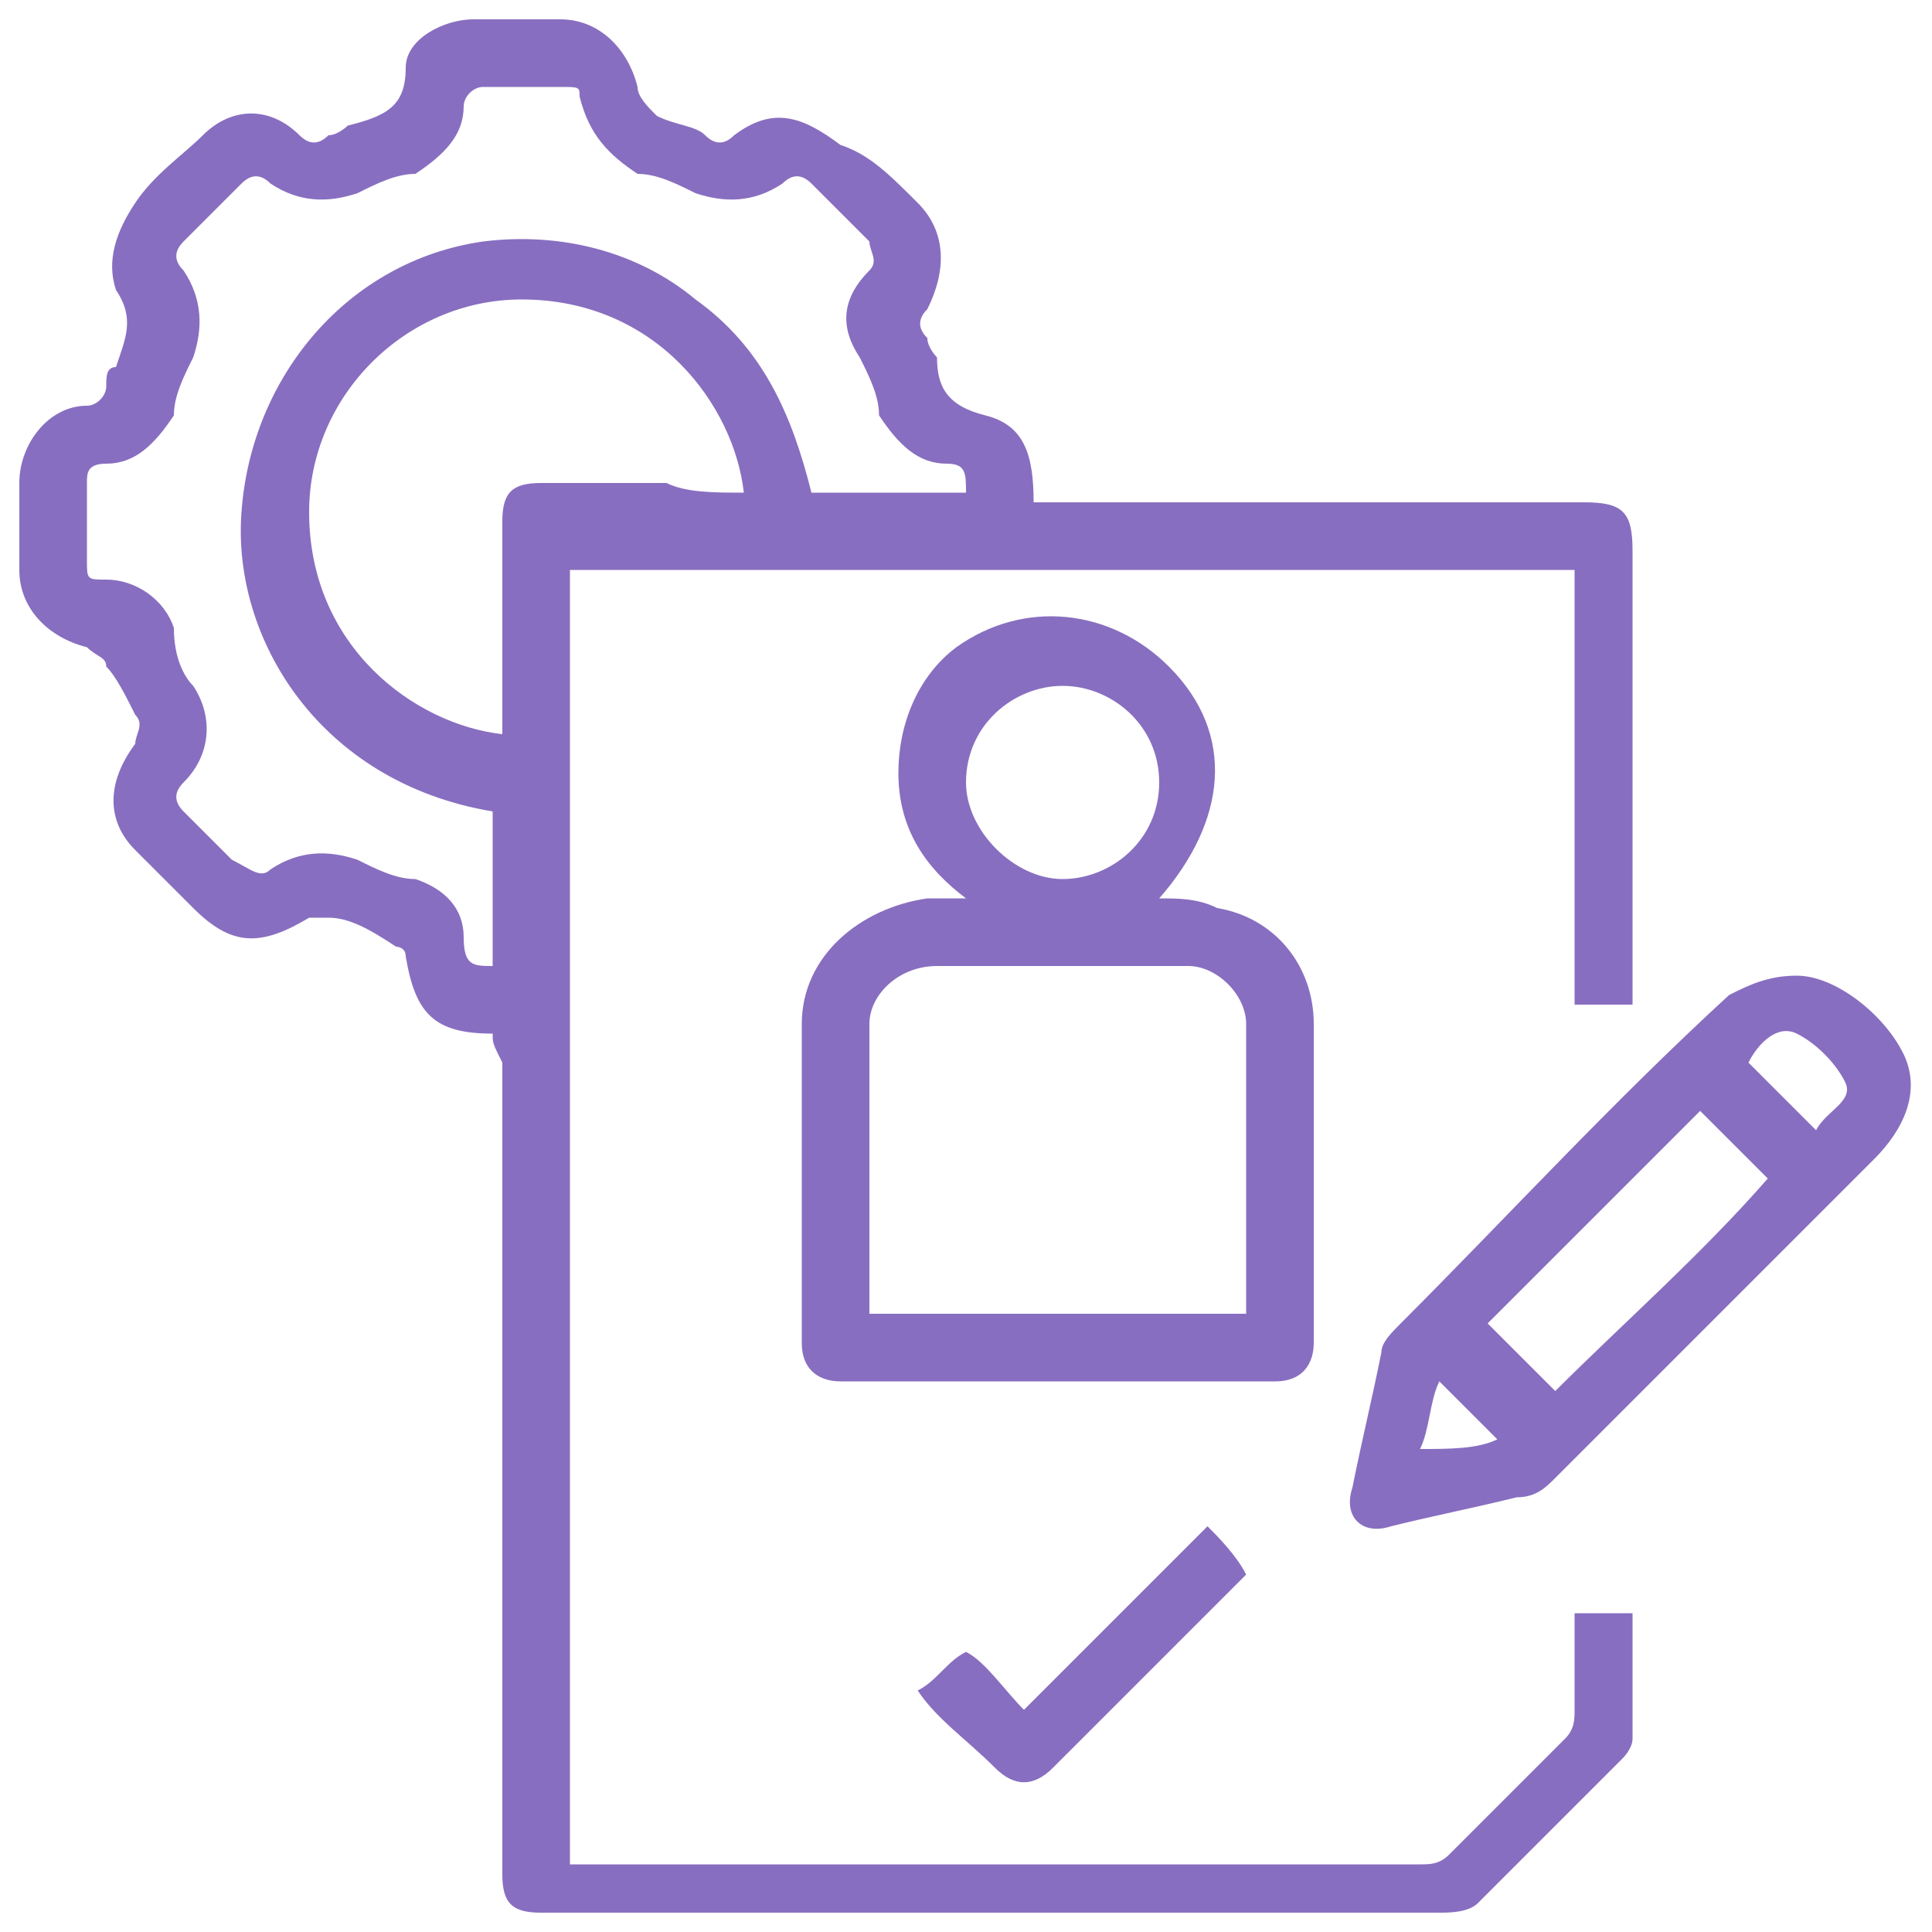
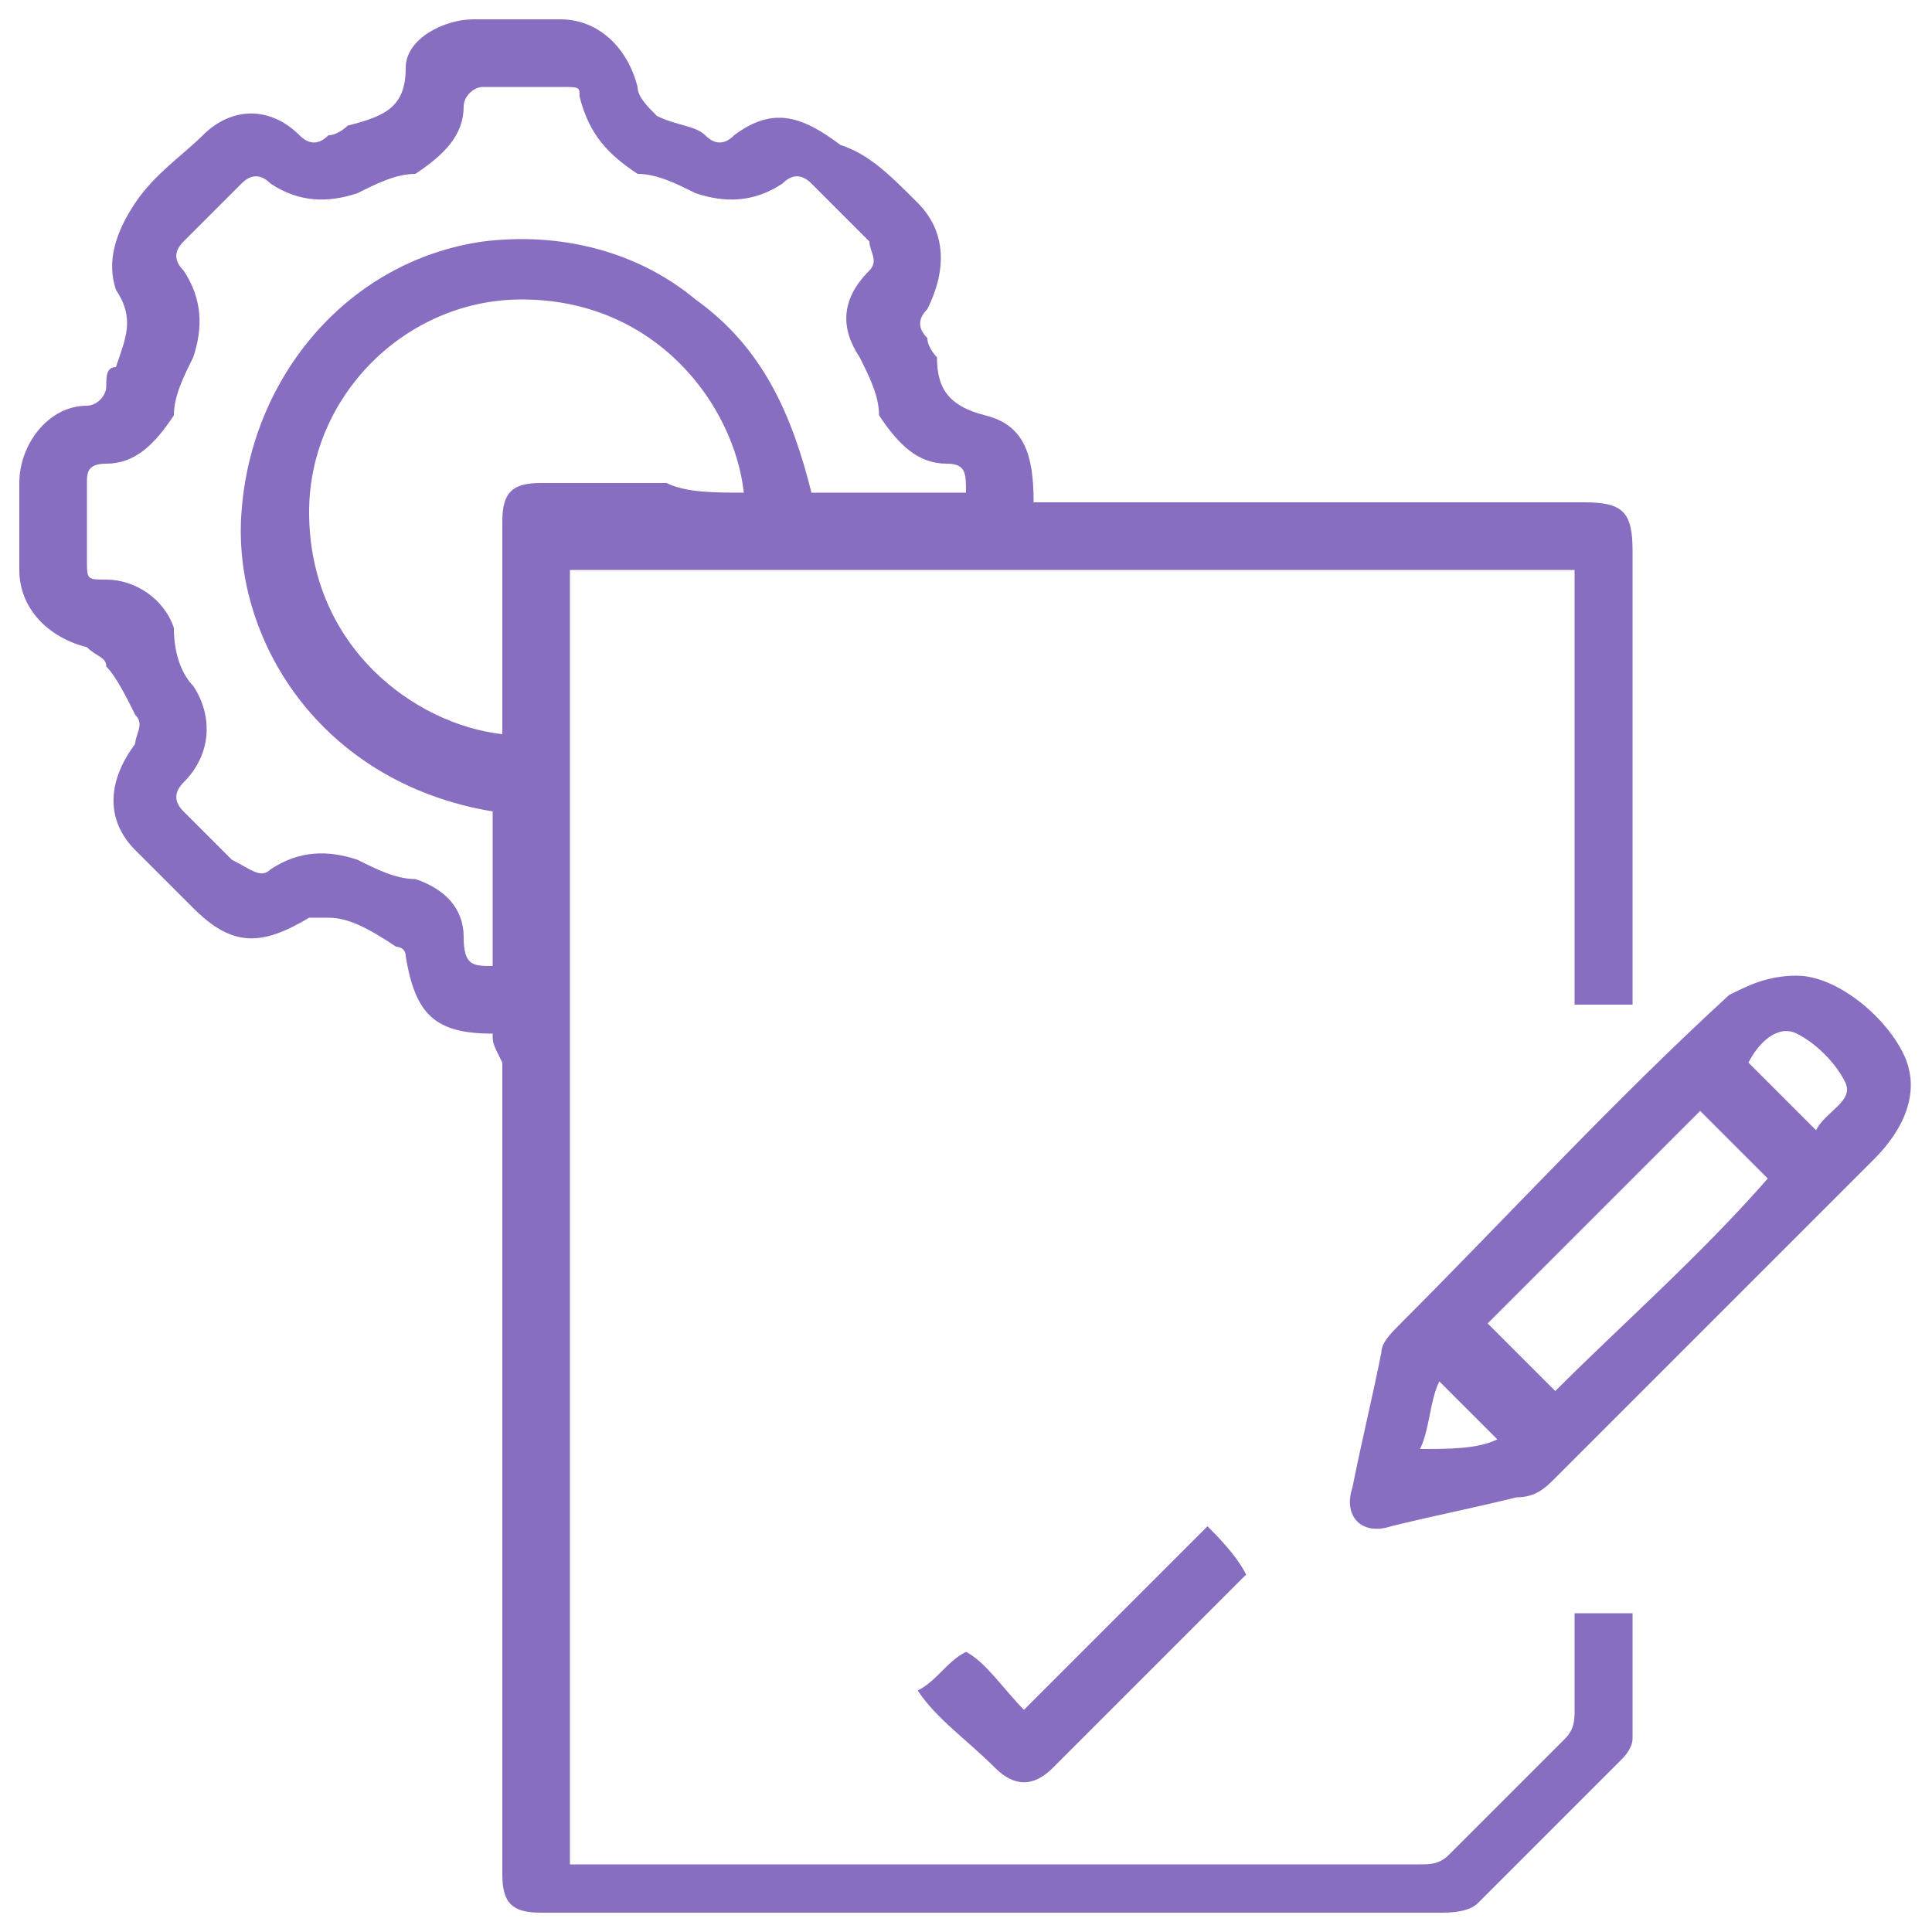
<svg xmlns="http://www.w3.org/2000/svg" version="1.1" id="Слой_1" x="0px" y="0px" viewBox="0 0 20 20" style="enable-background:new 0 0 20 20;" xml:space="preserve">
  <style type="text/css">
	.st0{fill:#886EC0;}
</style>
  <g>
    <path class="st0" d="M5.1,10.7c-0.6,0-0.8-0.2-0.9-0.8c0-0.1-0.1-0.1-0.1-0.1C3.8,9.6,3.6,9.5,3.4,9.5c-0.1,0-0.2,0-0.2,0   C2.7,9.8,2.4,9.8,2,9.4C1.8,9.2,1.6,9,1.4,8.8C1.1,8.5,1.1,8.1,1.4,7.7c0-0.1,0.1-0.2,0-0.3C1.3,7.2,1.2,7,1.1,6.9   c0-0.1-0.1-0.1-0.2-0.2C0.5,6.6,0.2,6.3,0.2,5.9c0-0.3,0-0.6,0-0.9c0-0.4,0.3-0.8,0.7-0.8c0.1,0,0.2-0.1,0.2-0.2   c0-0.1,0-0.2,0.1-0.2c0.1-0.3,0.2-0.5,0-0.8C1.1,2.7,1.2,2.4,1.4,2.1c0.2-0.3,0.5-0.5,0.7-0.7c0.3-0.3,0.7-0.3,1,0   c0.1,0.1,0.2,0.1,0.3,0c0.1,0,0.2-0.1,0.2-0.1C4,1.2,4.2,1.1,4.2,0.7c0-0.3,0.4-0.5,0.7-0.5c0.3,0,0.6,0,0.9,0   c0.4,0,0.7,0.3,0.8,0.7c0,0.1,0.1,0.2,0.2,0.3c0.2,0.1,0.4,0.1,0.5,0.2c0.1,0.1,0.2,0.1,0.3,0c0.4-0.3,0.7-0.2,1.1,0.1   C9,1.6,9.2,1.8,9.5,2.1c0.3,0.3,0.3,0.7,0.1,1.1c-0.1,0.1-0.1,0.2,0,0.3c0,0.1,0.1,0.2,0.1,0.2C9.7,4,9.8,4.2,10.2,4.3   c0.4,0.1,0.5,0.4,0.5,0.9c0.1,0,0.2,0,0.2,0c1.8,0,3.7,0,5.5,0c0.4,0,0.5,0.1,0.5,0.5c0,1.5,0,3,0,4.5c0,0.1,0,0.1,0,0.2   c-0.2,0-0.4,0-0.6,0c0-1.5,0-3,0-4.5c-3.5,0-7,0-10.4,0c0,4.4,0,8.9,0,13.4c0.1,0,0.1,0,0.2,0c2.9,0,5.7,0,8.6,0   c0.1,0,0.2,0,0.3-0.1c0.4-0.4,0.8-0.8,1.2-1.2c0.1-0.1,0.1-0.2,0.1-0.3c0-0.3,0-0.6,0-1c0.2,0,0.4,0,0.6,0c0,0.4,0,0.9,0,1.3   c0,0.1-0.1,0.2-0.1,0.2c-0.5,0.5-1,1-1.5,1.5c-0.1,0.1-0.3,0.1-0.4,0.1c-3.1,0-6.2,0-9.3,0c-0.3,0-0.4-0.1-0.4-0.4   c0-2.8,0-5.6,0-8.4C5.1,10.8,5.1,10.8,5.1,10.7z M10,5.1c0-0.2,0-0.3-0.2-0.3c-0.3,0-0.5-0.2-0.7-0.5C9.1,4.1,9,3.9,8.9,3.7   C8.7,3.4,8.7,3.1,9,2.8C9.1,2.7,9,2.6,9,2.5C8.8,2.3,8.6,2.1,8.4,1.9c-0.1-0.1-0.2-0.1-0.3,0C7.8,2.1,7.5,2.1,7.2,2   C7,1.9,6.8,1.8,6.6,1.8C6.3,1.6,6.1,1.4,6,1C6,0.9,6,0.9,5.8,0.9c-0.3,0-0.5,0-0.8,0c-0.1,0-0.2,0.1-0.2,0.2c0,0.3-0.2,0.5-0.5,0.7   C4.1,1.8,3.9,1.9,3.7,2C3.4,2.1,3.1,2.1,2.8,1.9c-0.1-0.1-0.2-0.1-0.3,0C2.3,2.1,2.1,2.3,1.9,2.5c-0.1,0.1-0.1,0.2,0,0.3   C2.1,3.1,2.1,3.4,2,3.7C1.9,3.9,1.8,4.1,1.8,4.3C1.6,4.6,1.4,4.8,1.1,4.8C0.9,4.8,0.9,4.9,0.9,5c0,0.3,0,0.5,0,0.8   C0.9,6,0.9,6,1.1,6c0.3,0,0.6,0.2,0.7,0.5C1.8,6.8,1.9,7,2,7.1c0.2,0.3,0.2,0.7-0.1,1c-0.1,0.1-0.1,0.2,0,0.3   c0.2,0.2,0.4,0.4,0.5,0.5C2.6,9,2.7,9.1,2.8,9c0.3-0.2,0.6-0.2,0.9-0.1C3.9,9,4.1,9.1,4.3,9.1c0.3,0.1,0.5,0.3,0.5,0.6   C4.8,10,4.9,10,5.1,10c0-0.3,0-0.5,0-0.8c0-0.3,0-0.5,0-0.8C3.3,8.1,2.4,6.6,2.5,5.3C2.6,3.9,3.6,2.7,5,2.5   c0.8-0.1,1.6,0.1,2.2,0.6c0.7,0.5,1,1.2,1.2,2C8.9,5.1,9.4,5.1,10,5.1z M7.7,5.1c-0.1-0.9-0.9-2-2.3-2c-1.2,0-2.2,1-2.2,2.2   c0,1.4,1.1,2.2,2,2.3c0-0.1,0-0.1,0-0.2c0-0.7,0-1.3,0-2c0-0.3,0.1-0.4,0.4-0.4c0.4,0,0.9,0,1.3,0C7.1,5.1,7.4,5.1,7.7,5.1z" />
-     <path class="st0" d="M12,9.3c0.2,0,0.4,0,0.6,0.1c0.6,0.1,1,0.6,1,1.2c0,1.1,0,2.2,0,3.3c0,0.2-0.1,0.4-0.4,0.4c-1.5,0-3,0-4.5,0   c-0.2,0-0.4-0.1-0.4-0.4c0-1.1,0-2.2,0-3.3c0-0.7,0.6-1.2,1.3-1.3c0.1,0,0.2,0,0.4,0C9.6,9,9.3,8.6,9.3,8c0-0.5,0.2-1,0.6-1.3   c0.7-0.5,1.6-0.4,2.2,0.2C12.8,7.6,12.7,8.5,12,9.3z M9,13.6c1.3,0,2.6,0,3.9,0c0-1,0-2,0-3c0-0.3-0.3-0.6-0.6-0.6   c-0.9,0-1.8,0-2.6,0C9.3,10,9,10.3,9,10.6C9,11.6,9,12.6,9,13.6z M11,7.1c-0.5,0-1,0.4-1,1c0,0.5,0.5,1,1,1c0.5,0,1-0.4,1-1   C12,7.5,11.5,7.1,11,7.1z" />
    <path class="st0" d="M18.6,10.1c0.4,0,0.9,0.4,1.1,0.8c0.2,0.4,0,0.8-0.3,1.1c-1.1,1.1-2.2,2.2-3.3,3.3c-0.1,0.1-0.2,0.2-0.4,0.2   c-0.4,0.1-0.9,0.2-1.3,0.3c-0.3,0.1-0.5-0.1-0.4-0.4c0.1-0.5,0.2-0.9,0.3-1.4c0-0.1,0.1-0.2,0.2-0.3c1.1-1.1,2.2-2.3,3.4-3.4   C18.1,10.2,18.3,10.1,18.6,10.1z M18.3,12.2c-0.2-0.2-0.4-0.4-0.7-0.7c-0.7,0.7-1.5,1.5-2.2,2.2c0.2,0.2,0.4,0.4,0.7,0.7   C16.8,13.7,17.6,13,18.3,12.2z M18.8,11.7c0.1-0.2,0.4-0.3,0.3-0.5c-0.1-0.2-0.3-0.4-0.5-0.5c-0.2-0.1-0.4,0.1-0.5,0.3   C18.4,11.3,18.6,11.5,18.8,11.7z M15.5,14.9c-0.2-0.2-0.4-0.4-0.6-0.6c-0.1,0.2-0.1,0.5-0.2,0.7C15,15,15.3,15,15.5,14.9z" />
    <path class="st0" d="M10.6,17.7c0.7-0.7,1.3-1.3,1.9-1.9c0.1,0.1,0.3,0.3,0.4,0.5c0,0-0.1,0.1-0.1,0.1c-0.6,0.6-1.2,1.2-1.9,1.9   c-0.2,0.2-0.4,0.2-0.6,0c-0.3-0.3-0.6-0.5-0.8-0.8c0.2-0.1,0.3-0.3,0.5-0.4C10.2,17.2,10.4,17.5,10.6,17.7z" />
  </g>
</svg>